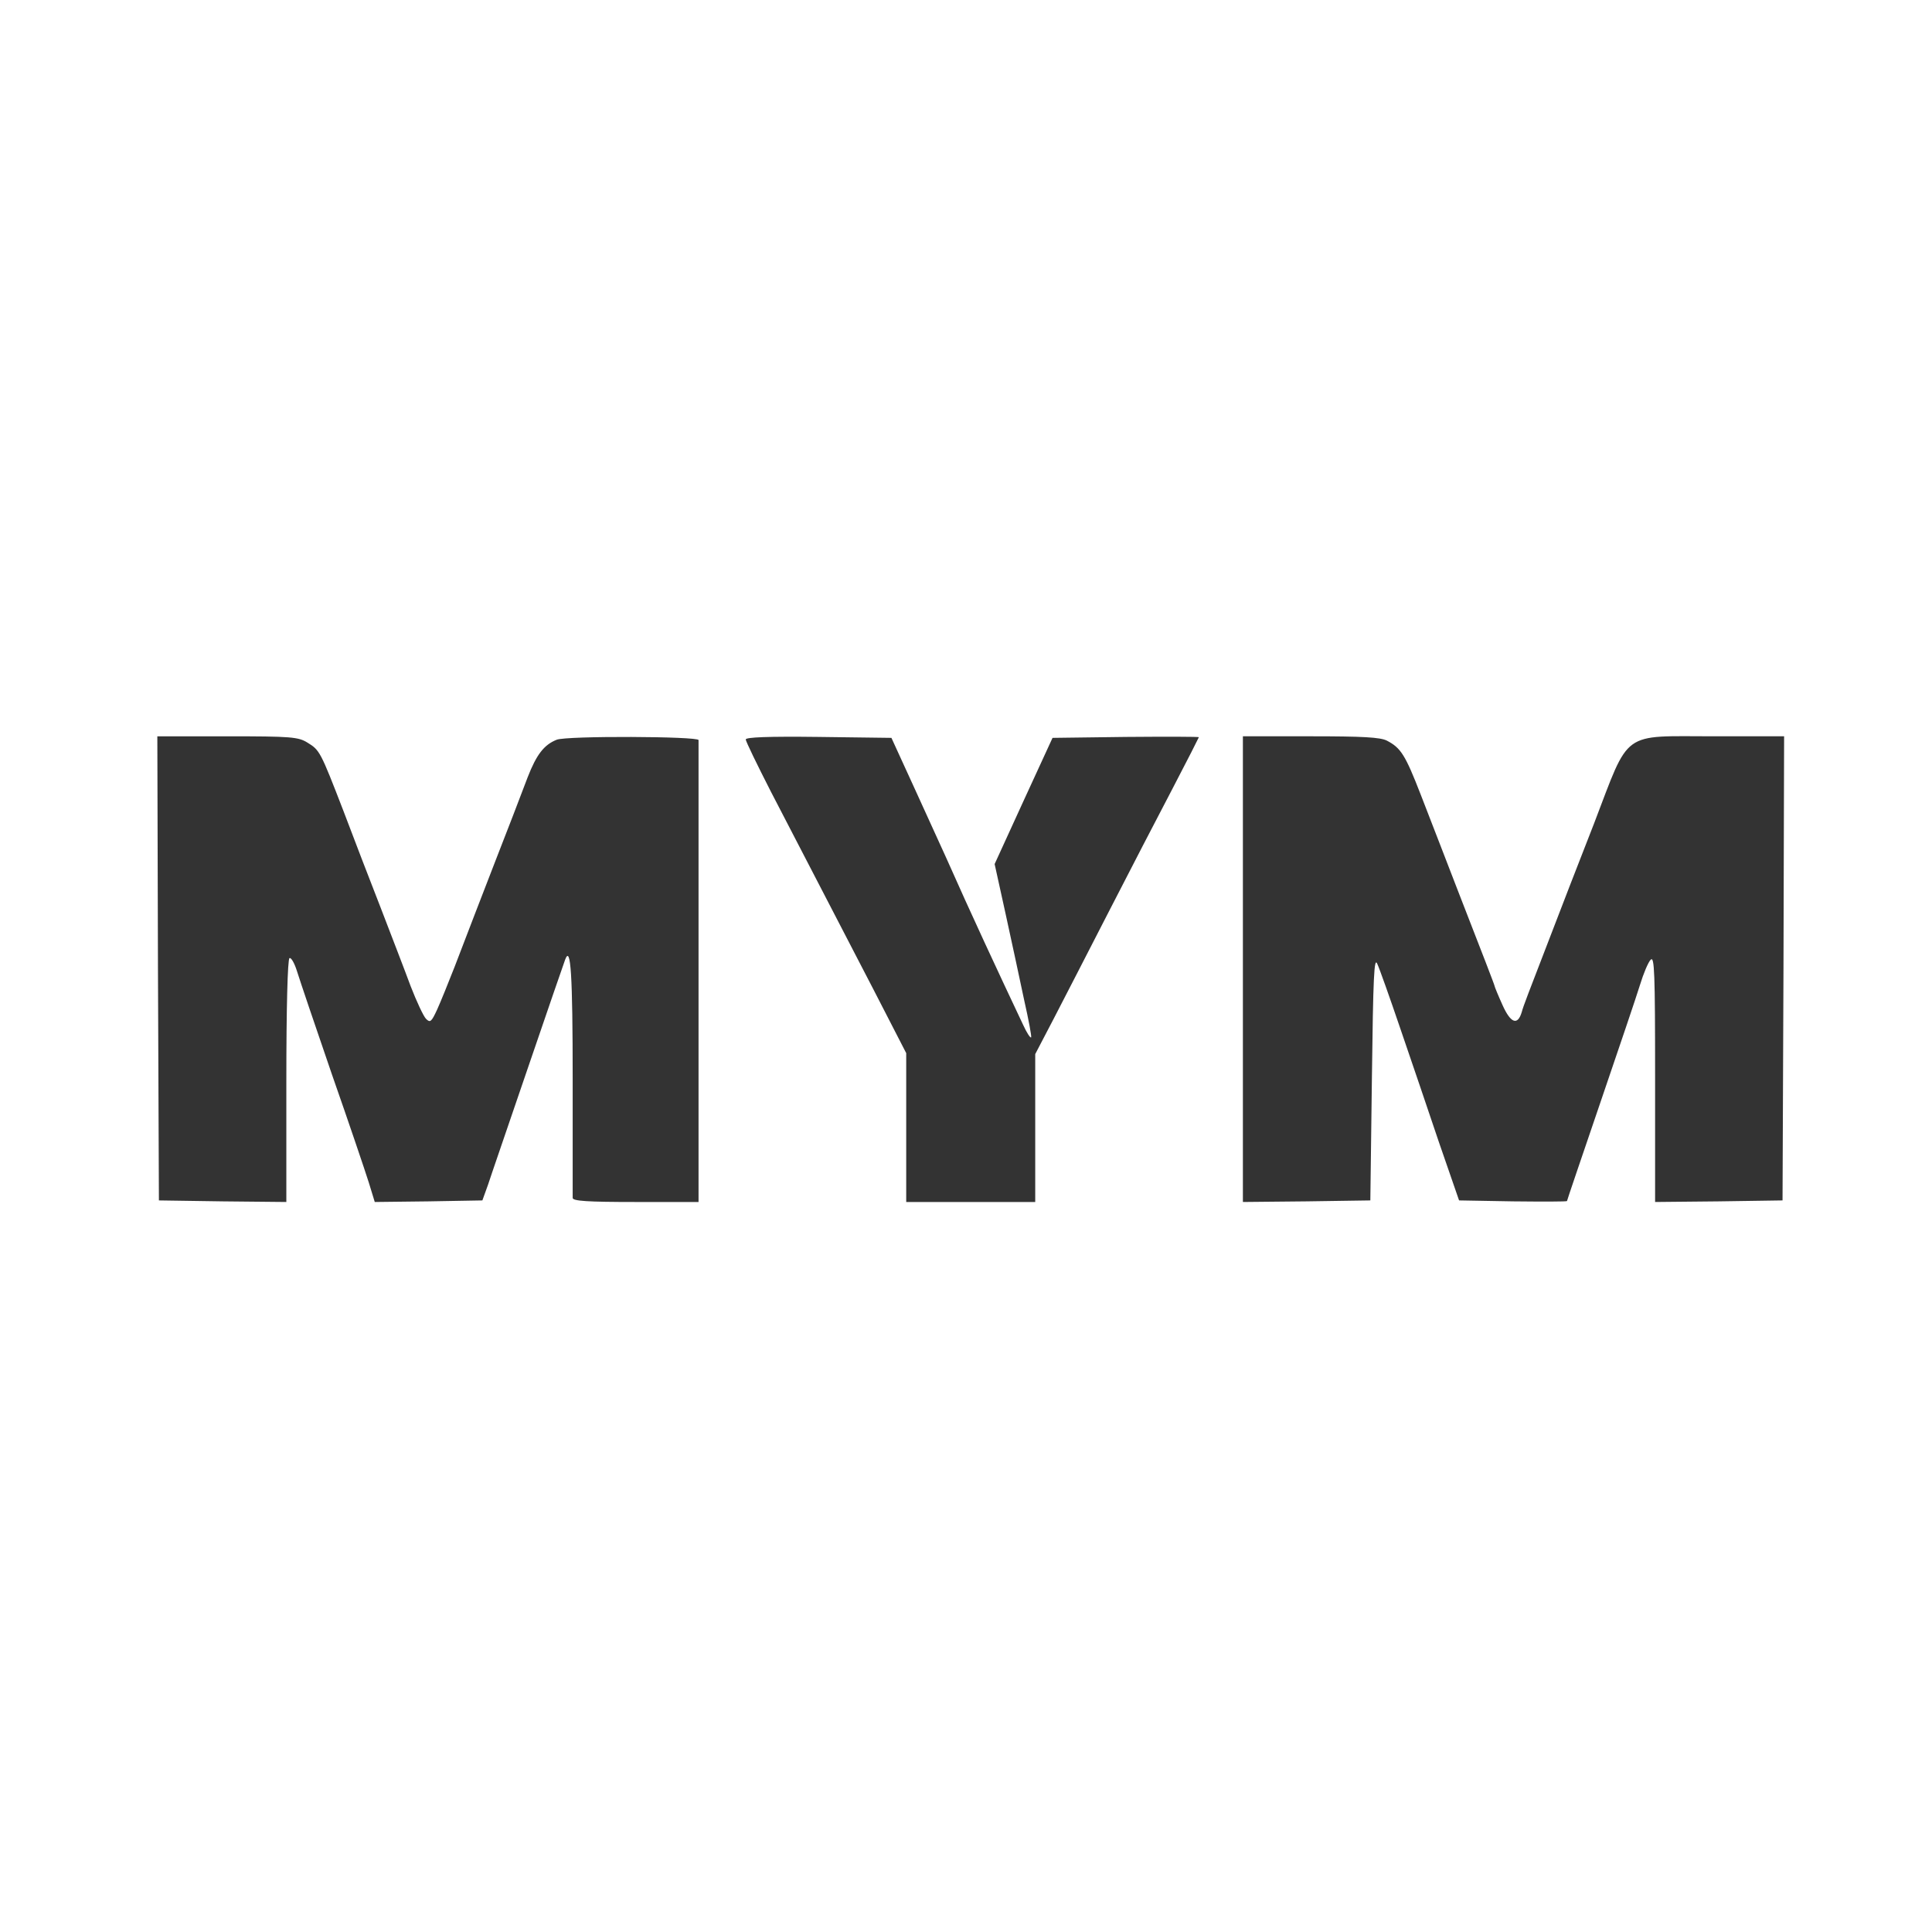
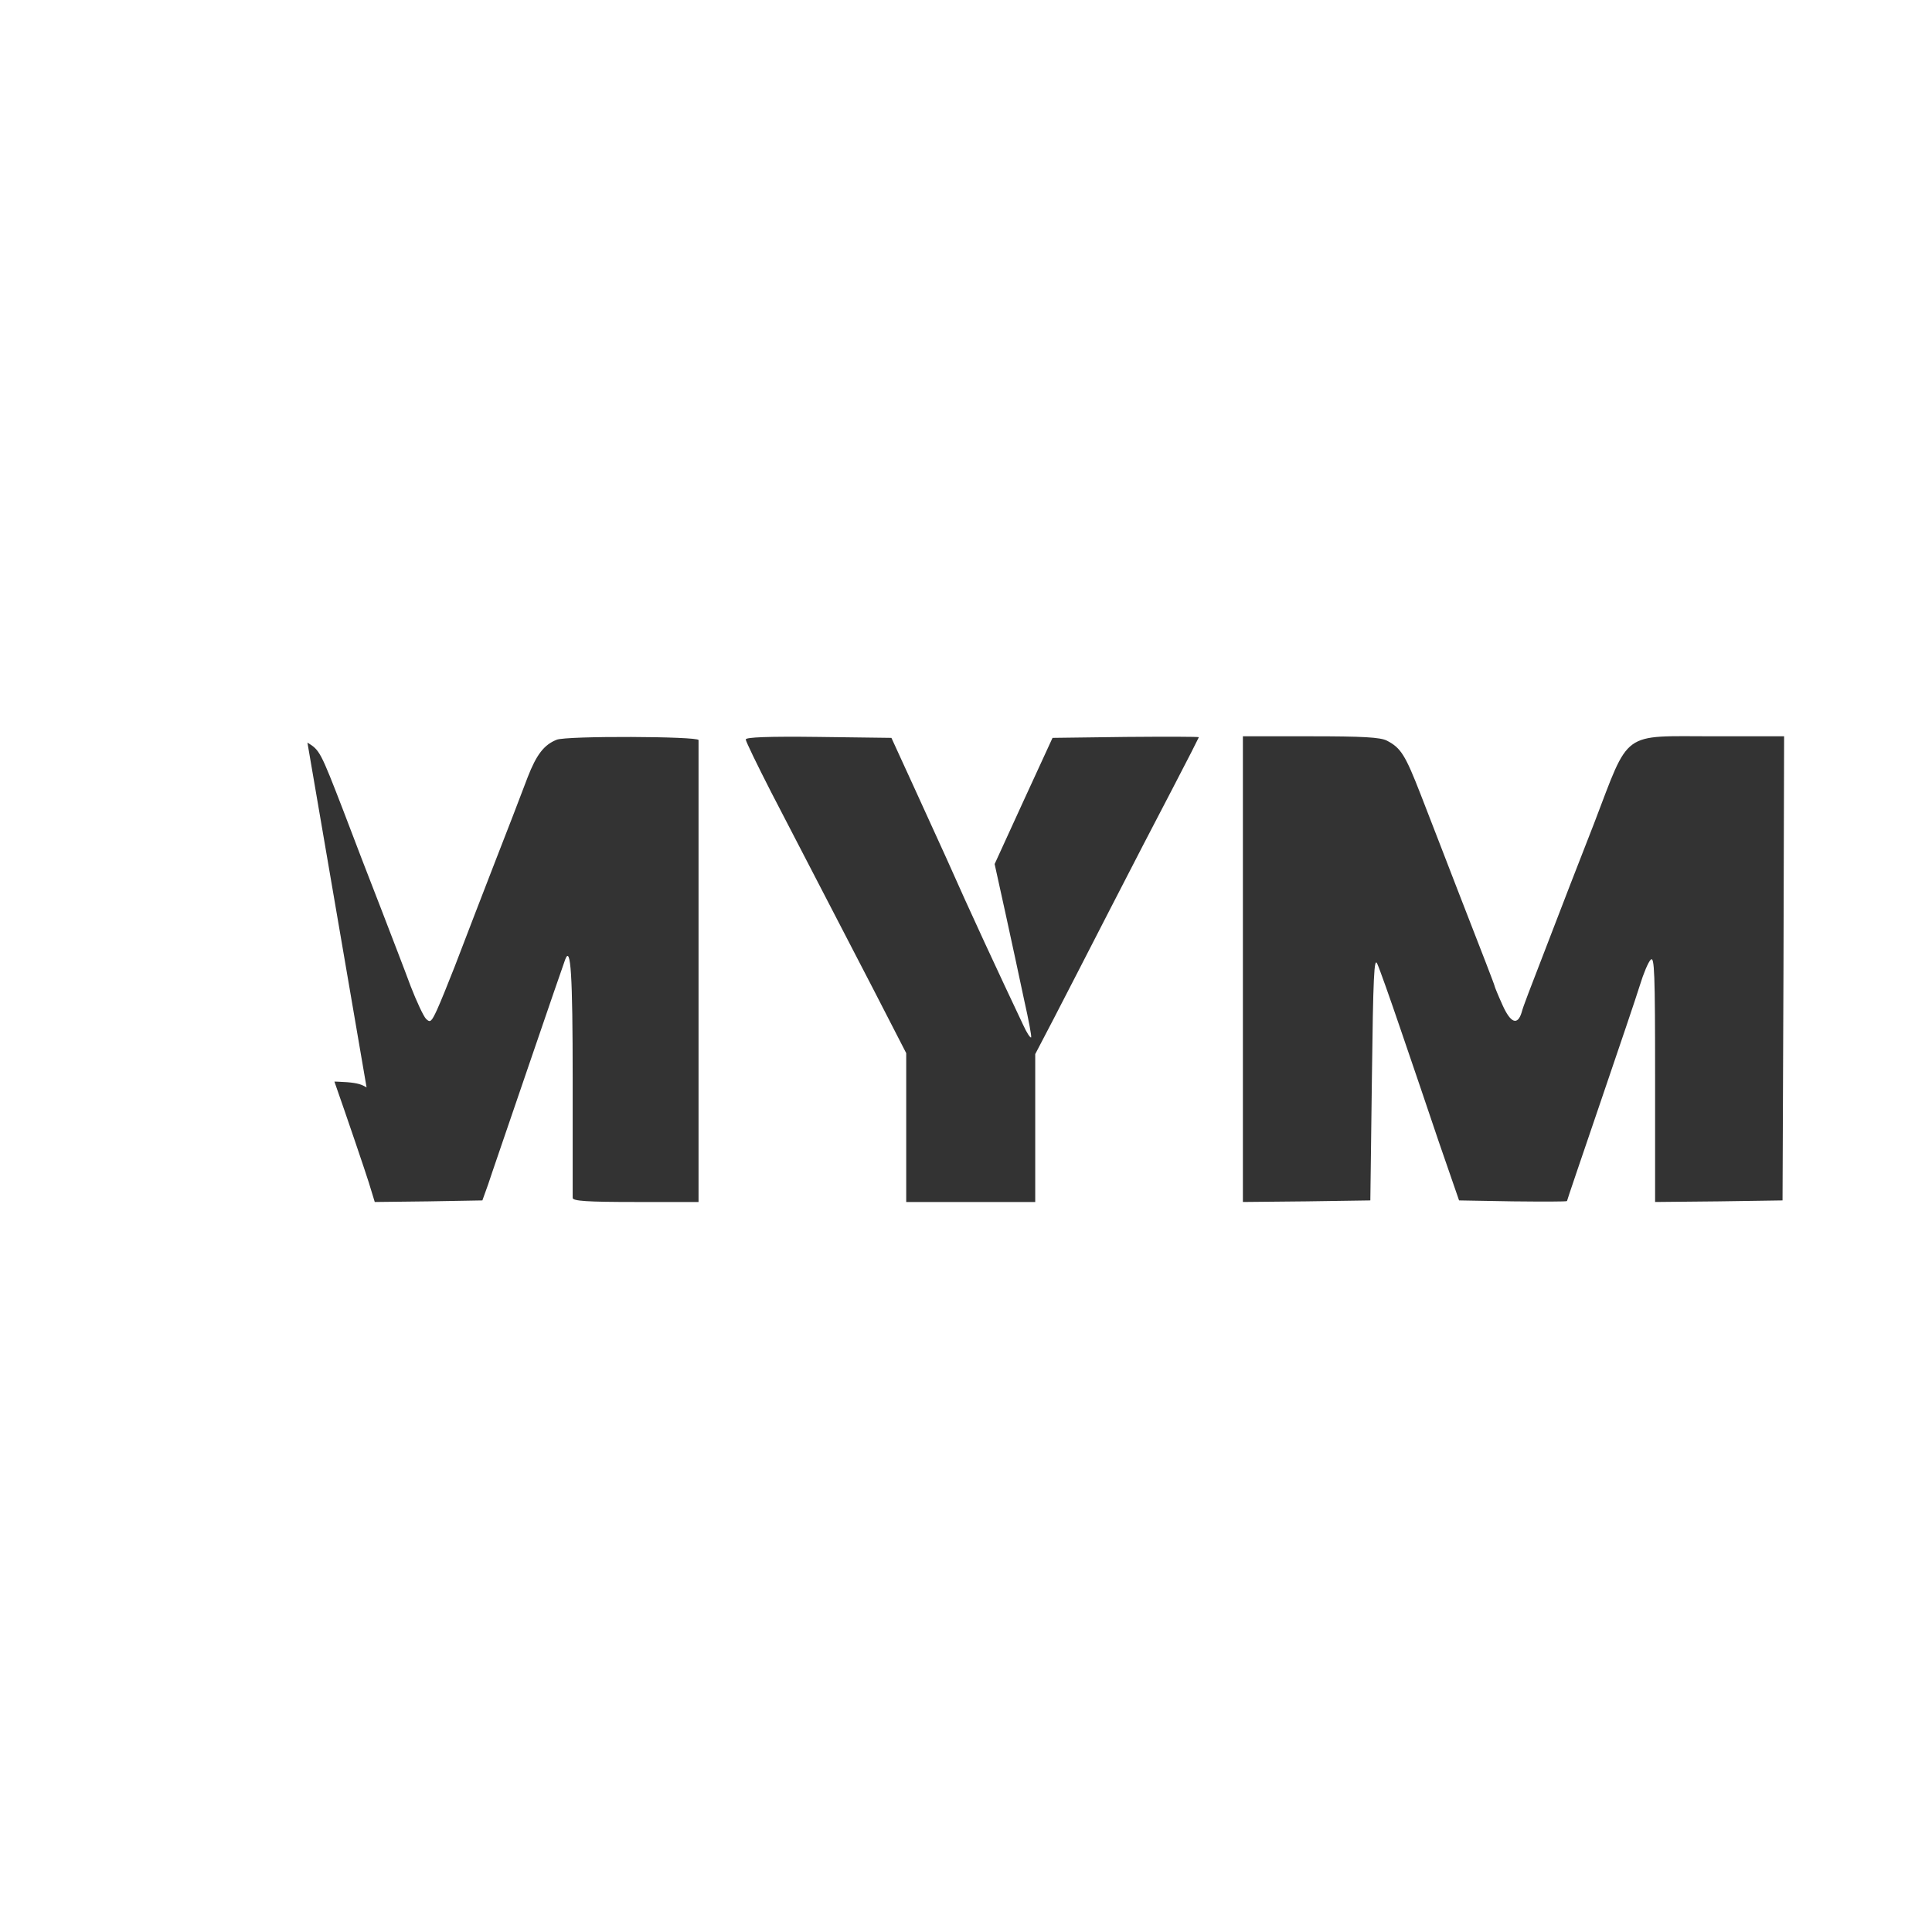
<svg xmlns="http://www.w3.org/2000/svg" version="1.0" width="614pt" height="614pt" viewBox="0 0 614 614" preserveAspectRatio="xMidYMid meet">
  <rect x="0" y="0" width="614" height="614" fill="#333333" stroke="none" />
  <g transform="translate(0,614) scale(0.1,-0.1)" fill="#FFFFFF" stroke="none">
-     <path d="M0 3070 l0 -3070 3070 0 3070 0 0 3070 0 3070 -3070 0 -3070 0 0 -3070z m977 710 c39 -24 41 -27 114 -216 32 -85 86 -225 120 -312 33 -86 76 -197 94 -246 19 -49 41 -96 49 -104 13 -13 17 -10 35 29 11 24 36 86 56 137 36 95 89 231 131 340 37 95 74 190 101 262 28 72 52 103 92 119 30 13 451 11 451 -1 0 -5 0 -336 0 -738 l0 -730 -200 0 c-153 0 -200 3 -200 13 0 6 0 176 0 377 0 332 -6 429 -24 380 -3 -8 -56 -161 -117 -340 -61 -179 -119 -347 -128 -375 l-18 -50 -171 -3 -171 -2 -19 62 c-11 35 -63 189 -117 343 -53 154 -103 302 -111 328 -8 26 -19 45 -24 42 -6 -4 -10 -158 -10 -391 l0 -384 -202 2 -203 3 -3 738 -2 737 222 0 c203 0 226 -2 255 -20z m1932 -151 c42 -92 86 -189 98 -215 77 -174 166 -365 245 -532 11 -24 22 -41 25 -39 2 3 -8 56 -22 118 -13 63 -40 186 -59 274 l-35 159 92 201 92 200 233 3 c127 1 232 1 232 -1 0 -1 -37 -74 -83 -162 -46 -88 -137 -263 -202 -390 -65 -126 -144 -281 -176 -342 l-59 -113 0 -235 0 -235 -205 0 -205 0 0 236 0 237 -106 206 c-106 204 -164 316 -323 623 -44 86 -81 162 -81 168 0 7 71 10 231 8 l232 -3 76 -166z m1499 157 c44 -23 58 -45 107 -171 51 -132 80 -206 118 -305 81 -208 117 -301 117 -304 0 -2 11 -29 25 -60 26 -58 48 -66 61 -23 6 22 18 52 97 257 24 63 84 218 133 343 115 300 84 277 381 277 l223 0 -2 -737 -3 -738 -202 -3 -203 -2 0 392 c0 338 -2 390 -14 378 -8 -8 -23 -44 -34 -80 -11 -36 -68 -204 -126 -374 -58 -170 -106 -311 -106 -313 0 -2 -77 -2 -172 -1 l-171 3 -64 185 c-34 102 -90 265 -123 362 -33 97 -66 190 -73 205 -10 23 -13 -40 -17 -362 l-5 -390 -202 -3 -203 -2 0 740 0 740 215 0 c165 0 222 -3 243 -14z" />
+     <path d="M0 3070 l0 -3070 3070 0 3070 0 0 3070 0 3070 -3070 0 -3070 0 0 -3070z m977 710 c39 -24 41 -27 114 -216 32 -85 86 -225 120 -312 33 -86 76 -197 94 -246 19 -49 41 -96 49 -104 13 -13 17 -10 35 29 11 24 36 86 56 137 36 95 89 231 131 340 37 95 74 190 101 262 28 72 52 103 92 119 30 13 451 11 451 -1 0 -5 0 -336 0 -738 l0 -730 -200 0 c-153 0 -200 3 -200 13 0 6 0 176 0 377 0 332 -6 429 -24 380 -3 -8 -56 -161 -117 -340 -61 -179 -119 -347 -128 -375 l-18 -50 -171 -3 -171 -2 -19 62 c-11 35 -63 189 -117 343 -53 154 -103 302 -111 328 -8 26 -19 45 -24 42 -6 -4 -10 -158 -10 -391 c203 0 226 -2 255 -20z m1932 -151 c42 -92 86 -189 98 -215 77 -174 166 -365 245 -532 11 -24 22 -41 25 -39 2 3 -8 56 -22 118 -13 63 -40 186 -59 274 l-35 159 92 201 92 200 233 3 c127 1 232 1 232 -1 0 -1 -37 -74 -83 -162 -46 -88 -137 -263 -202 -390 -65 -126 -144 -281 -176 -342 l-59 -113 0 -235 0 -235 -205 0 -205 0 0 236 0 237 -106 206 c-106 204 -164 316 -323 623 -44 86 -81 162 -81 168 0 7 71 10 231 8 l232 -3 76 -166z m1499 157 c44 -23 58 -45 107 -171 51 -132 80 -206 118 -305 81 -208 117 -301 117 -304 0 -2 11 -29 25 -60 26 -58 48 -66 61 -23 6 22 18 52 97 257 24 63 84 218 133 343 115 300 84 277 381 277 l223 0 -2 -737 -3 -738 -202 -3 -203 -2 0 392 c0 338 -2 390 -14 378 -8 -8 -23 -44 -34 -80 -11 -36 -68 -204 -126 -374 -58 -170 -106 -311 -106 -313 0 -2 -77 -2 -172 -1 l-171 3 -64 185 c-34 102 -90 265 -123 362 -33 97 -66 190 -73 205 -10 23 -13 -40 -17 -362 l-5 -390 -202 -3 -203 -2 0 740 0 740 215 0 c165 0 222 -3 243 -14z" />
  </g>
</svg>